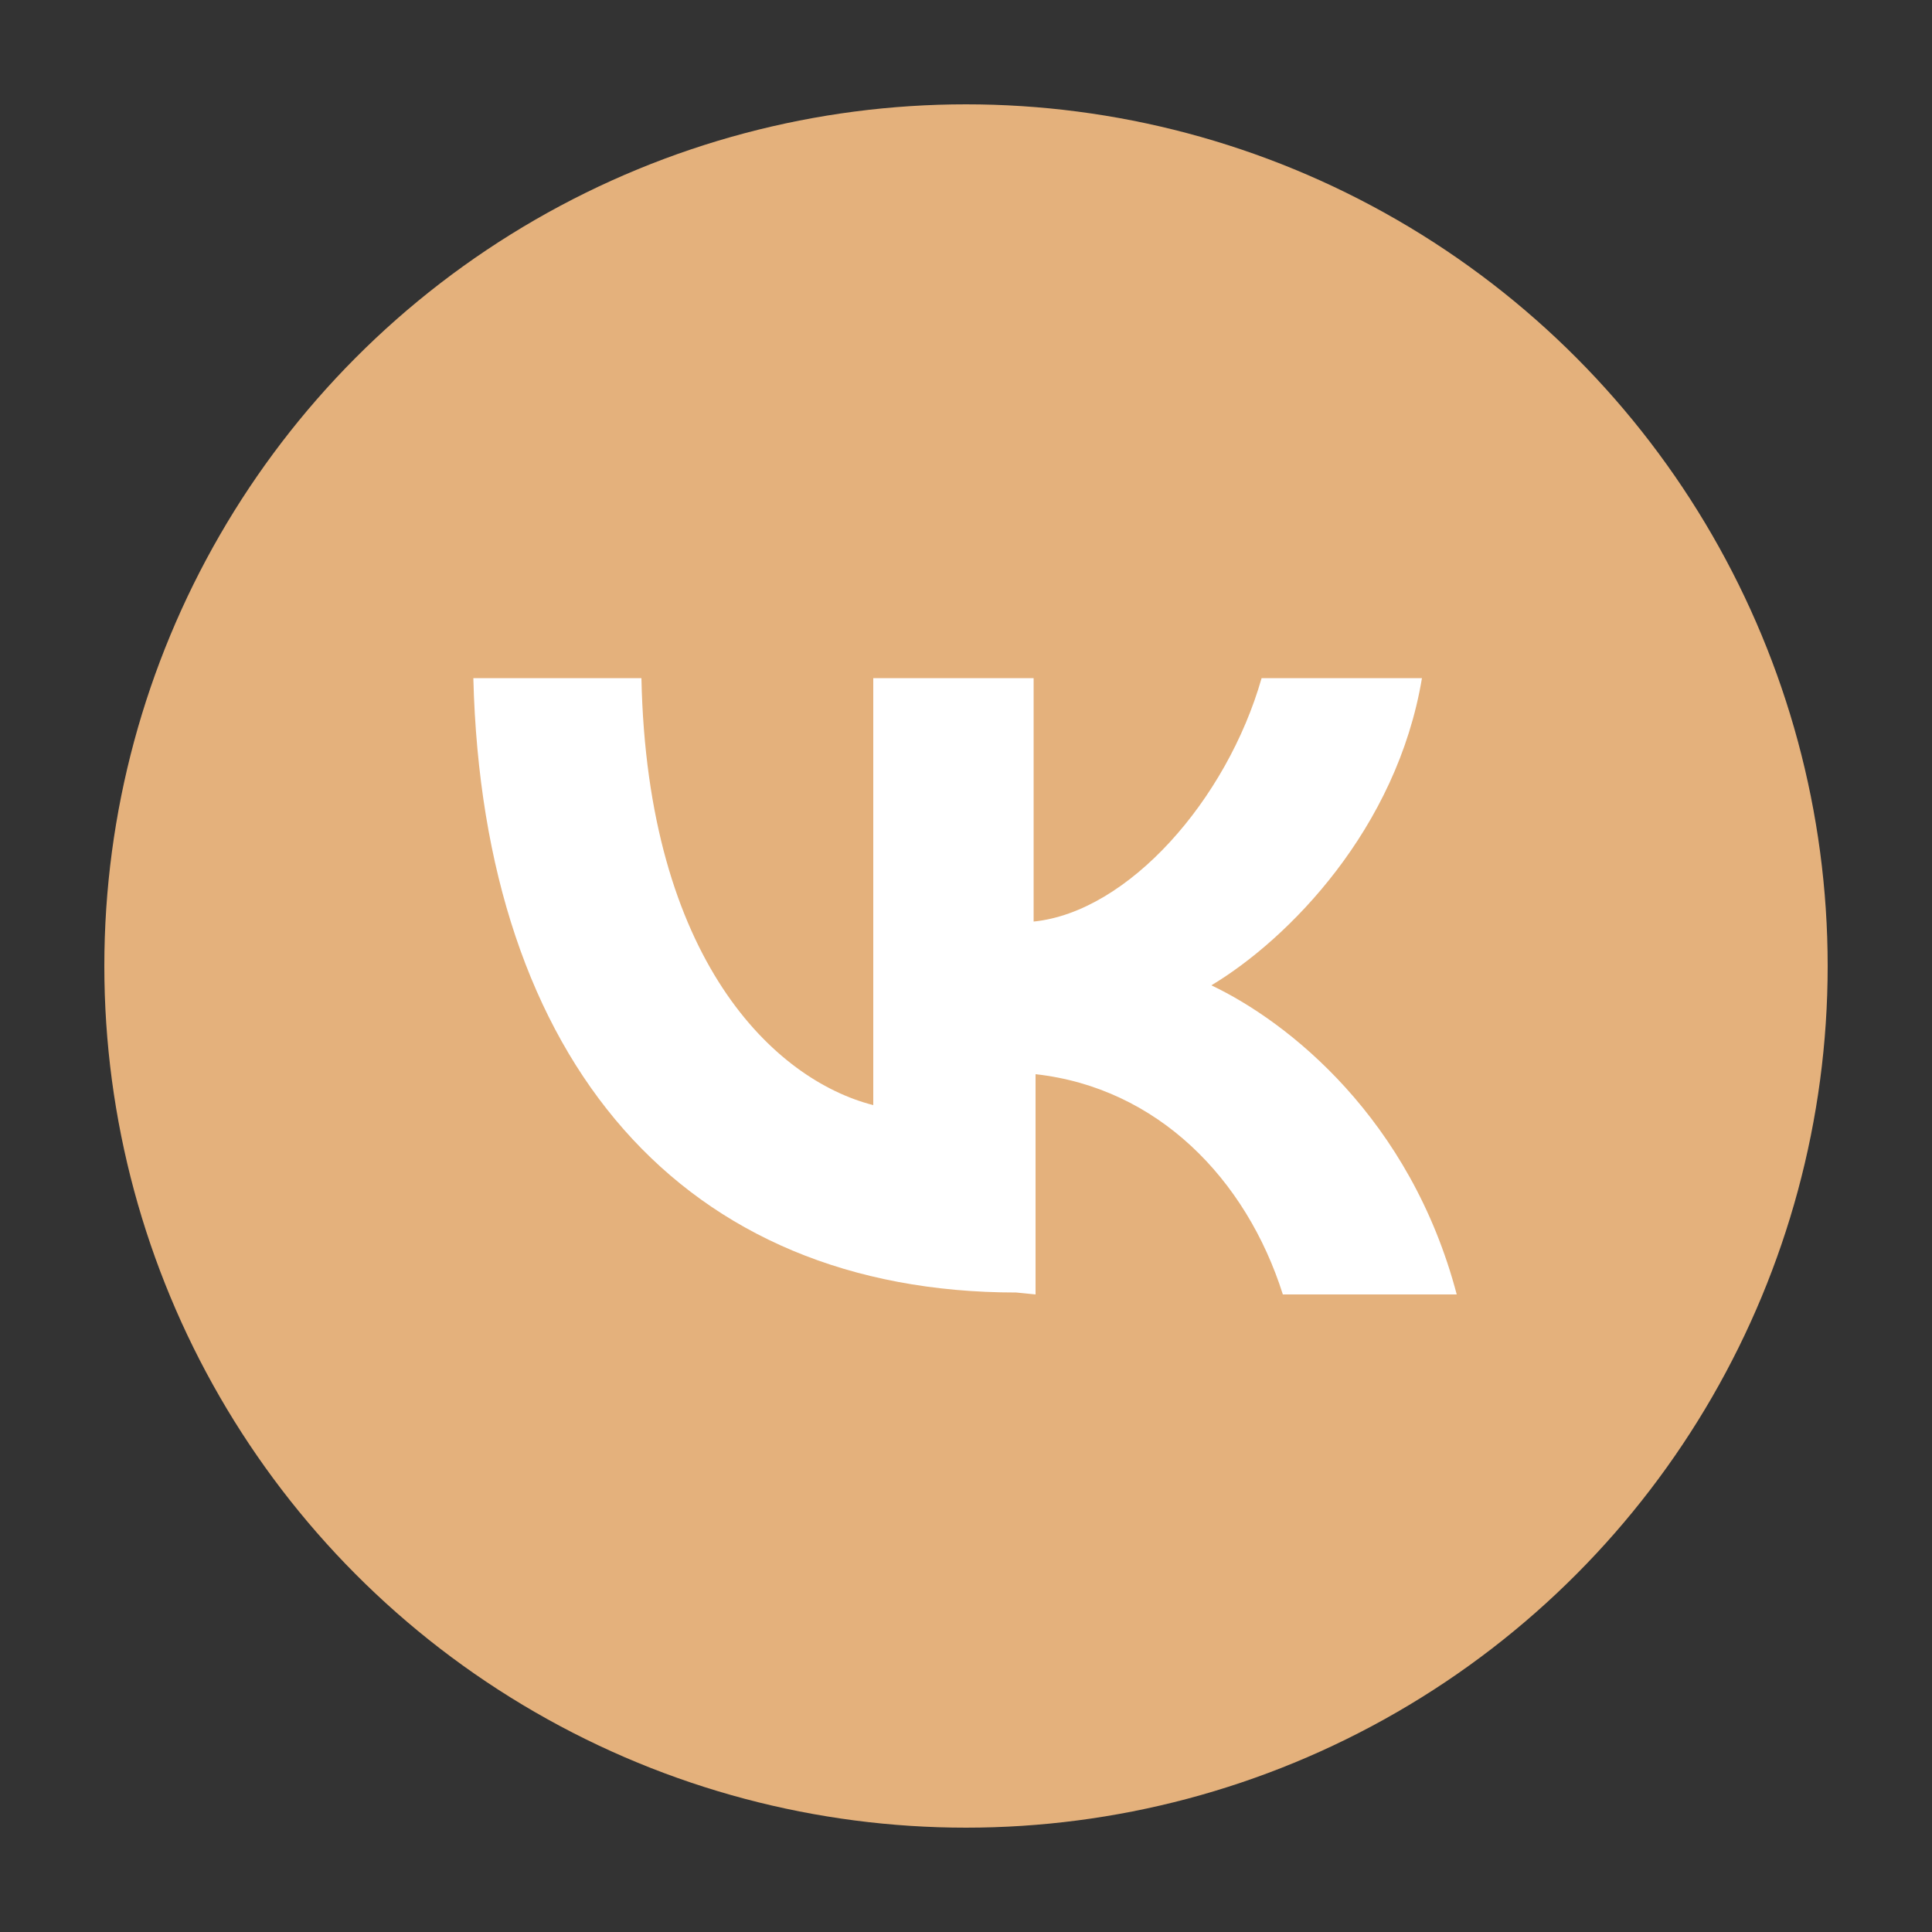
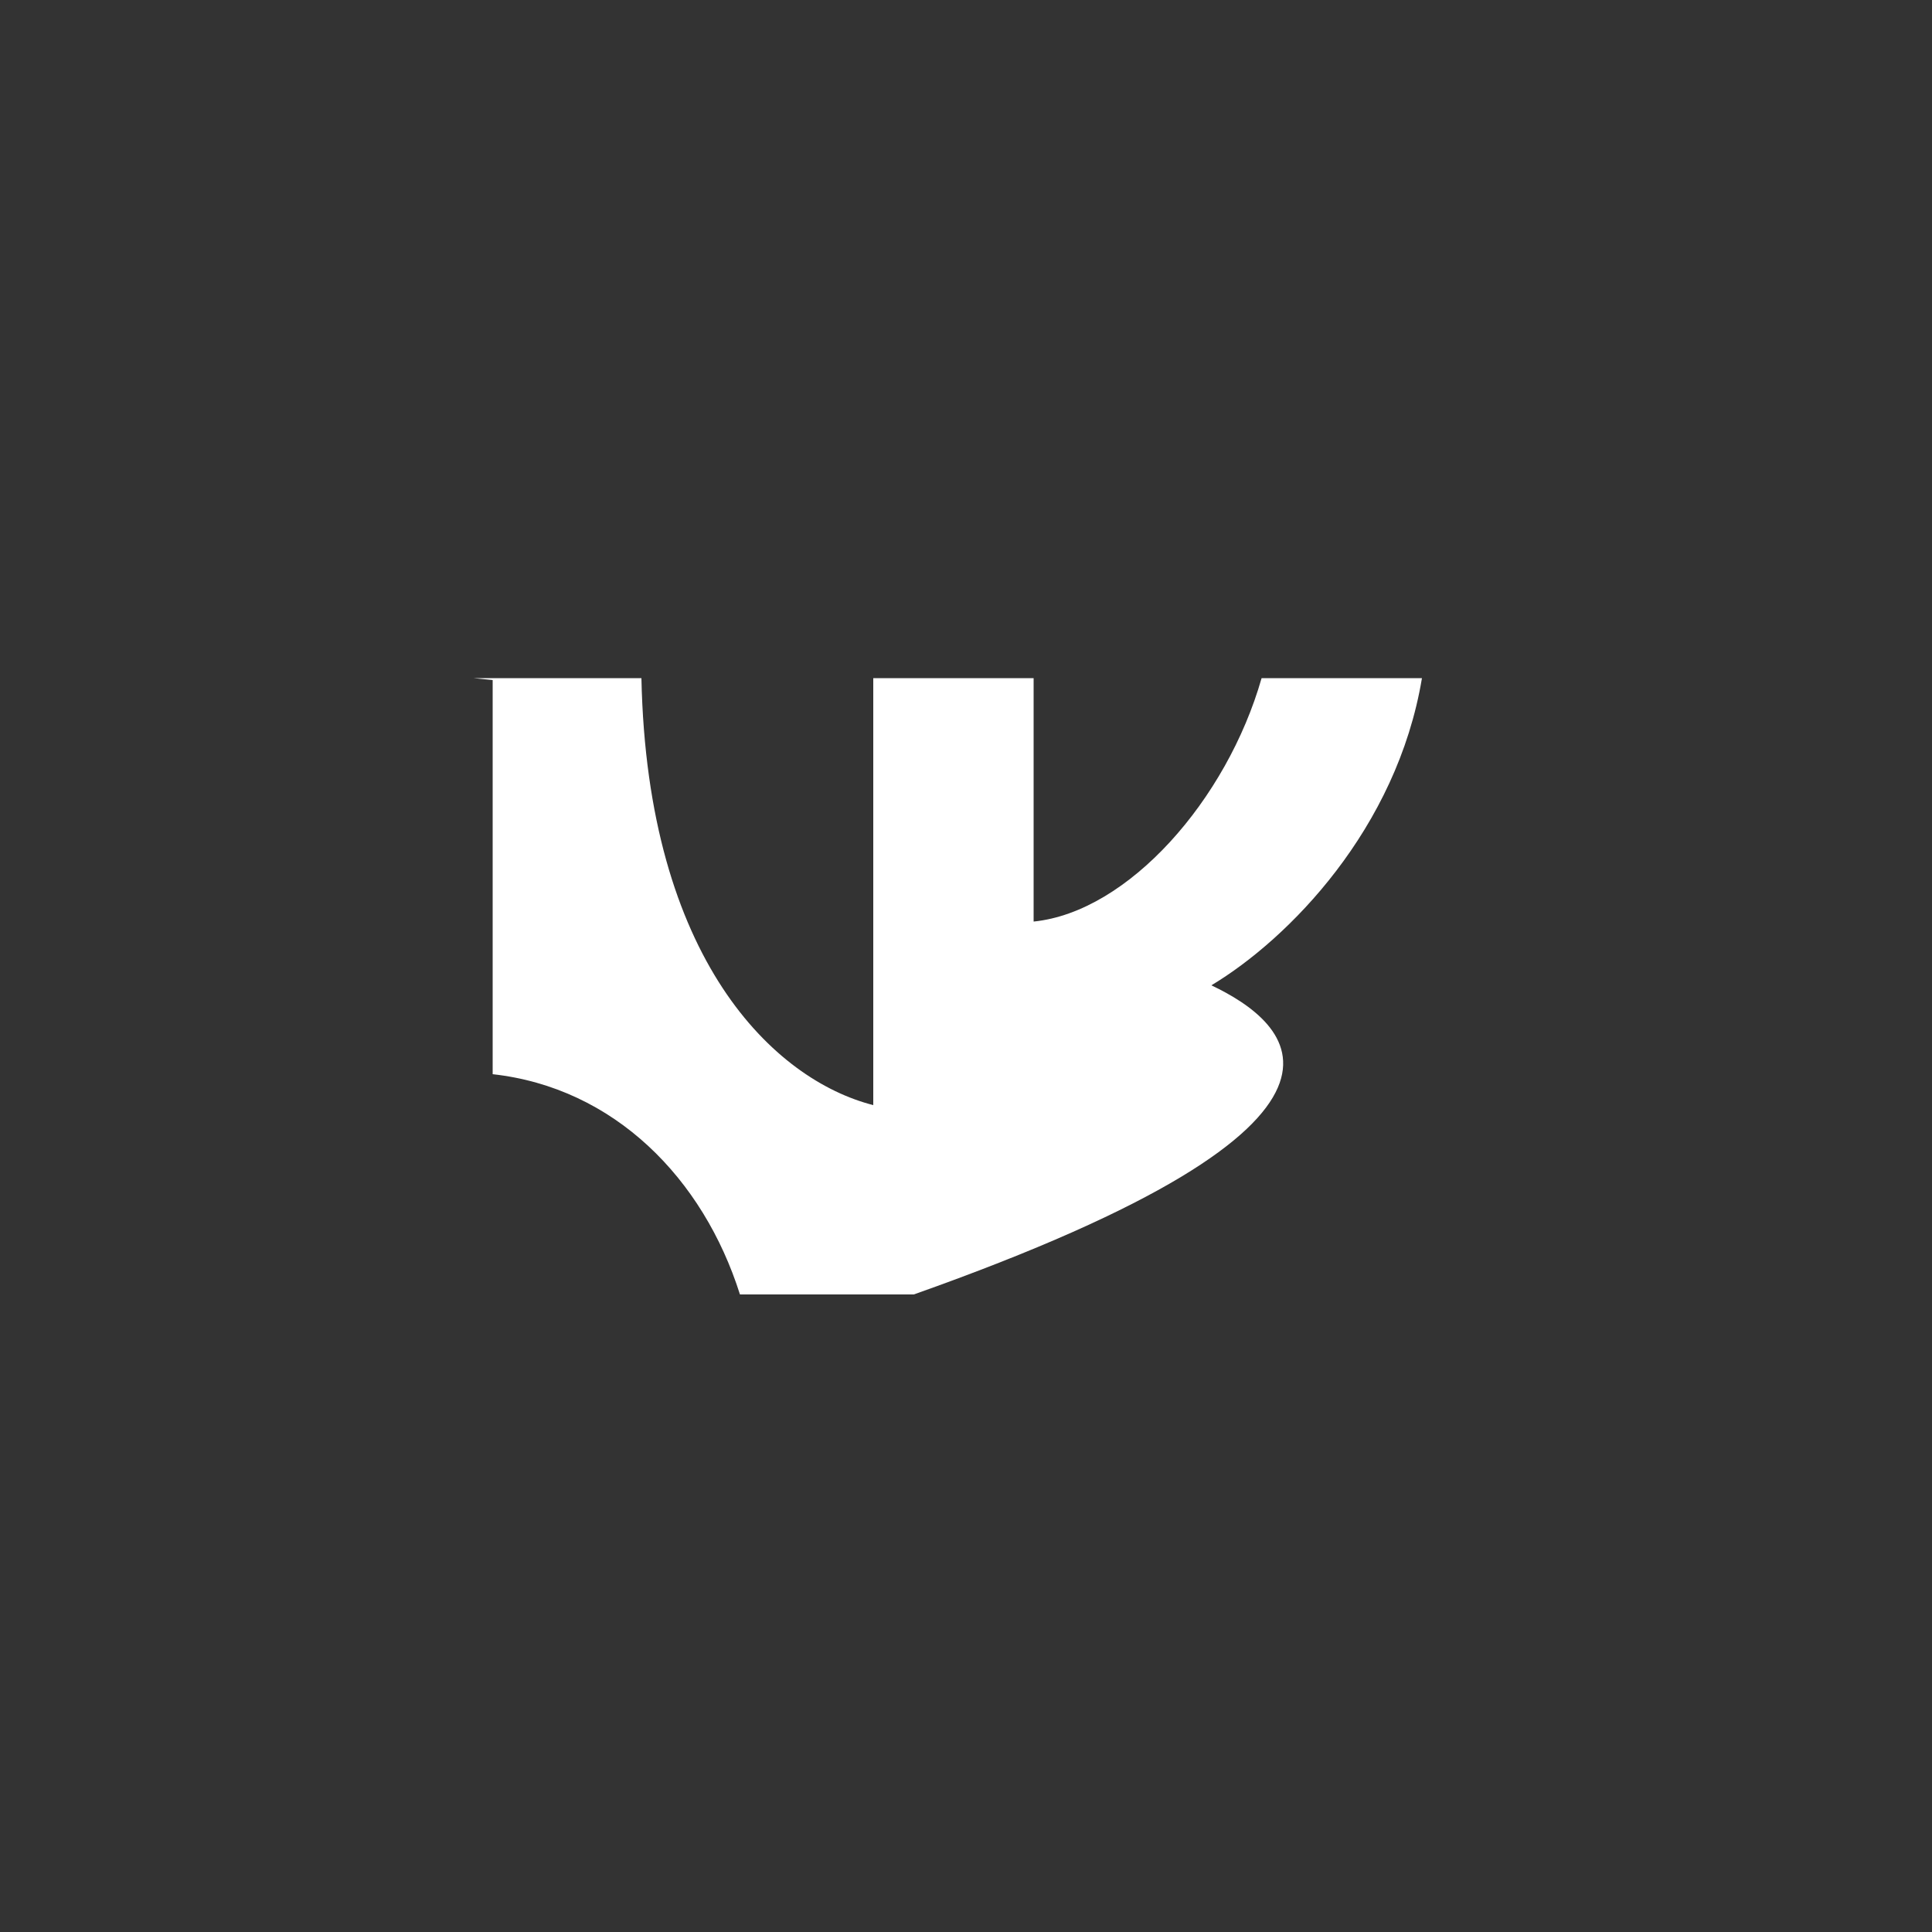
<svg xmlns="http://www.w3.org/2000/svg" version="1.1" id="Layer_1" x="0px" y="0px" viewBox="0 0 100 100" style="enable-background:new 0 0 100 100;" xml:space="preserve">
  <rect x="0" y="0" width="100" height="100" fill="#333333" stroke="none" />
  <style type="text/css"> .st0{fill:#E4B17C;} .st1{fill:#FFFFFF;} </style>
-   <circle class="st0" cx="50" cy="50" r="44.6" />
-   <path class="st1" d="M62.7,51c4-2.4,9.6-8.1,10.9-15.9h-8.3c-1.8,6.3-6.9,12.1-11.8,12.6V35.1h-8.3v22.1c-5.1-1.3-11.7-7.5-12-22.1 h-8.7C25,55,35.4,66.9,52.6,66.9l1,0.1V55.6c6.3,0.7,10.9,5.4,12.8,11.4h9C73,57.9,66.7,52.9,62.7,51z" />
+   <path class="st1" d="M62.7,51c4-2.4,9.6-8.1,10.9-15.9h-8.3c-1.8,6.3-6.9,12.1-11.8,12.6V35.1h-8.3v22.1c-5.1-1.3-11.7-7.5-12-22.1 h-8.7l1,0.1V55.6c6.3,0.7,10.9,5.4,12.8,11.4h9C73,57.9,66.7,52.9,62.7,51z" />
</svg>